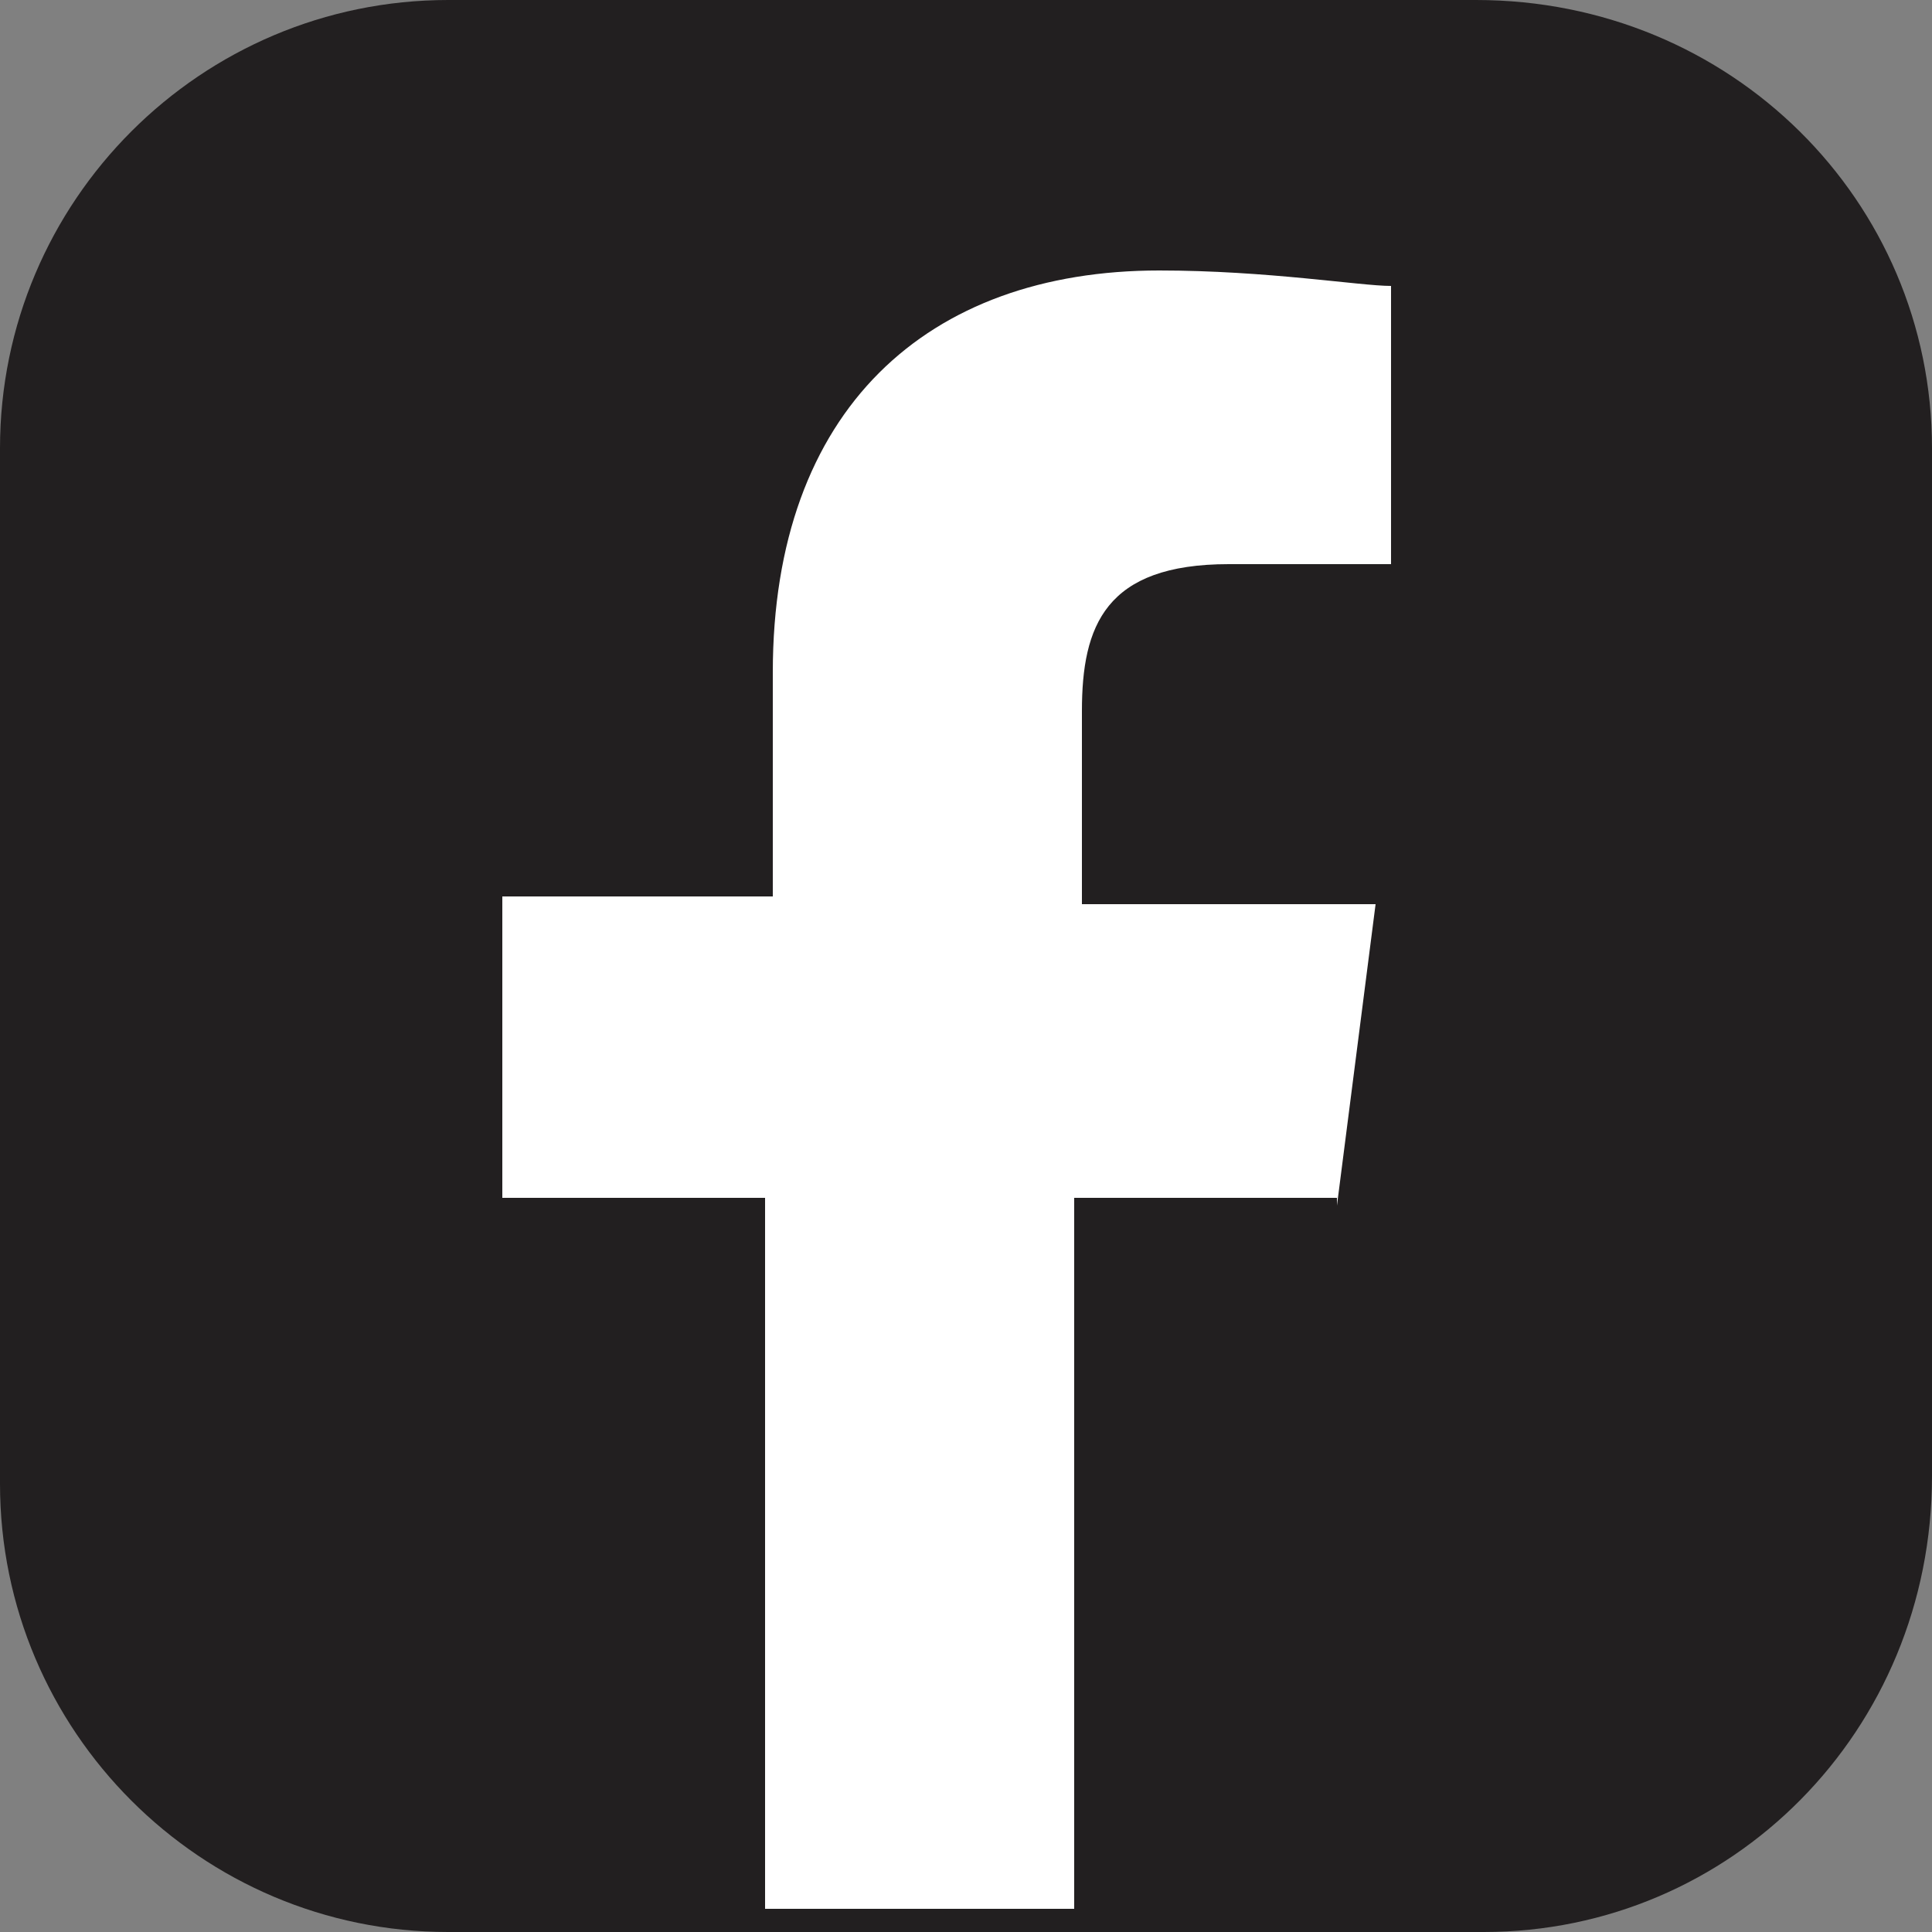
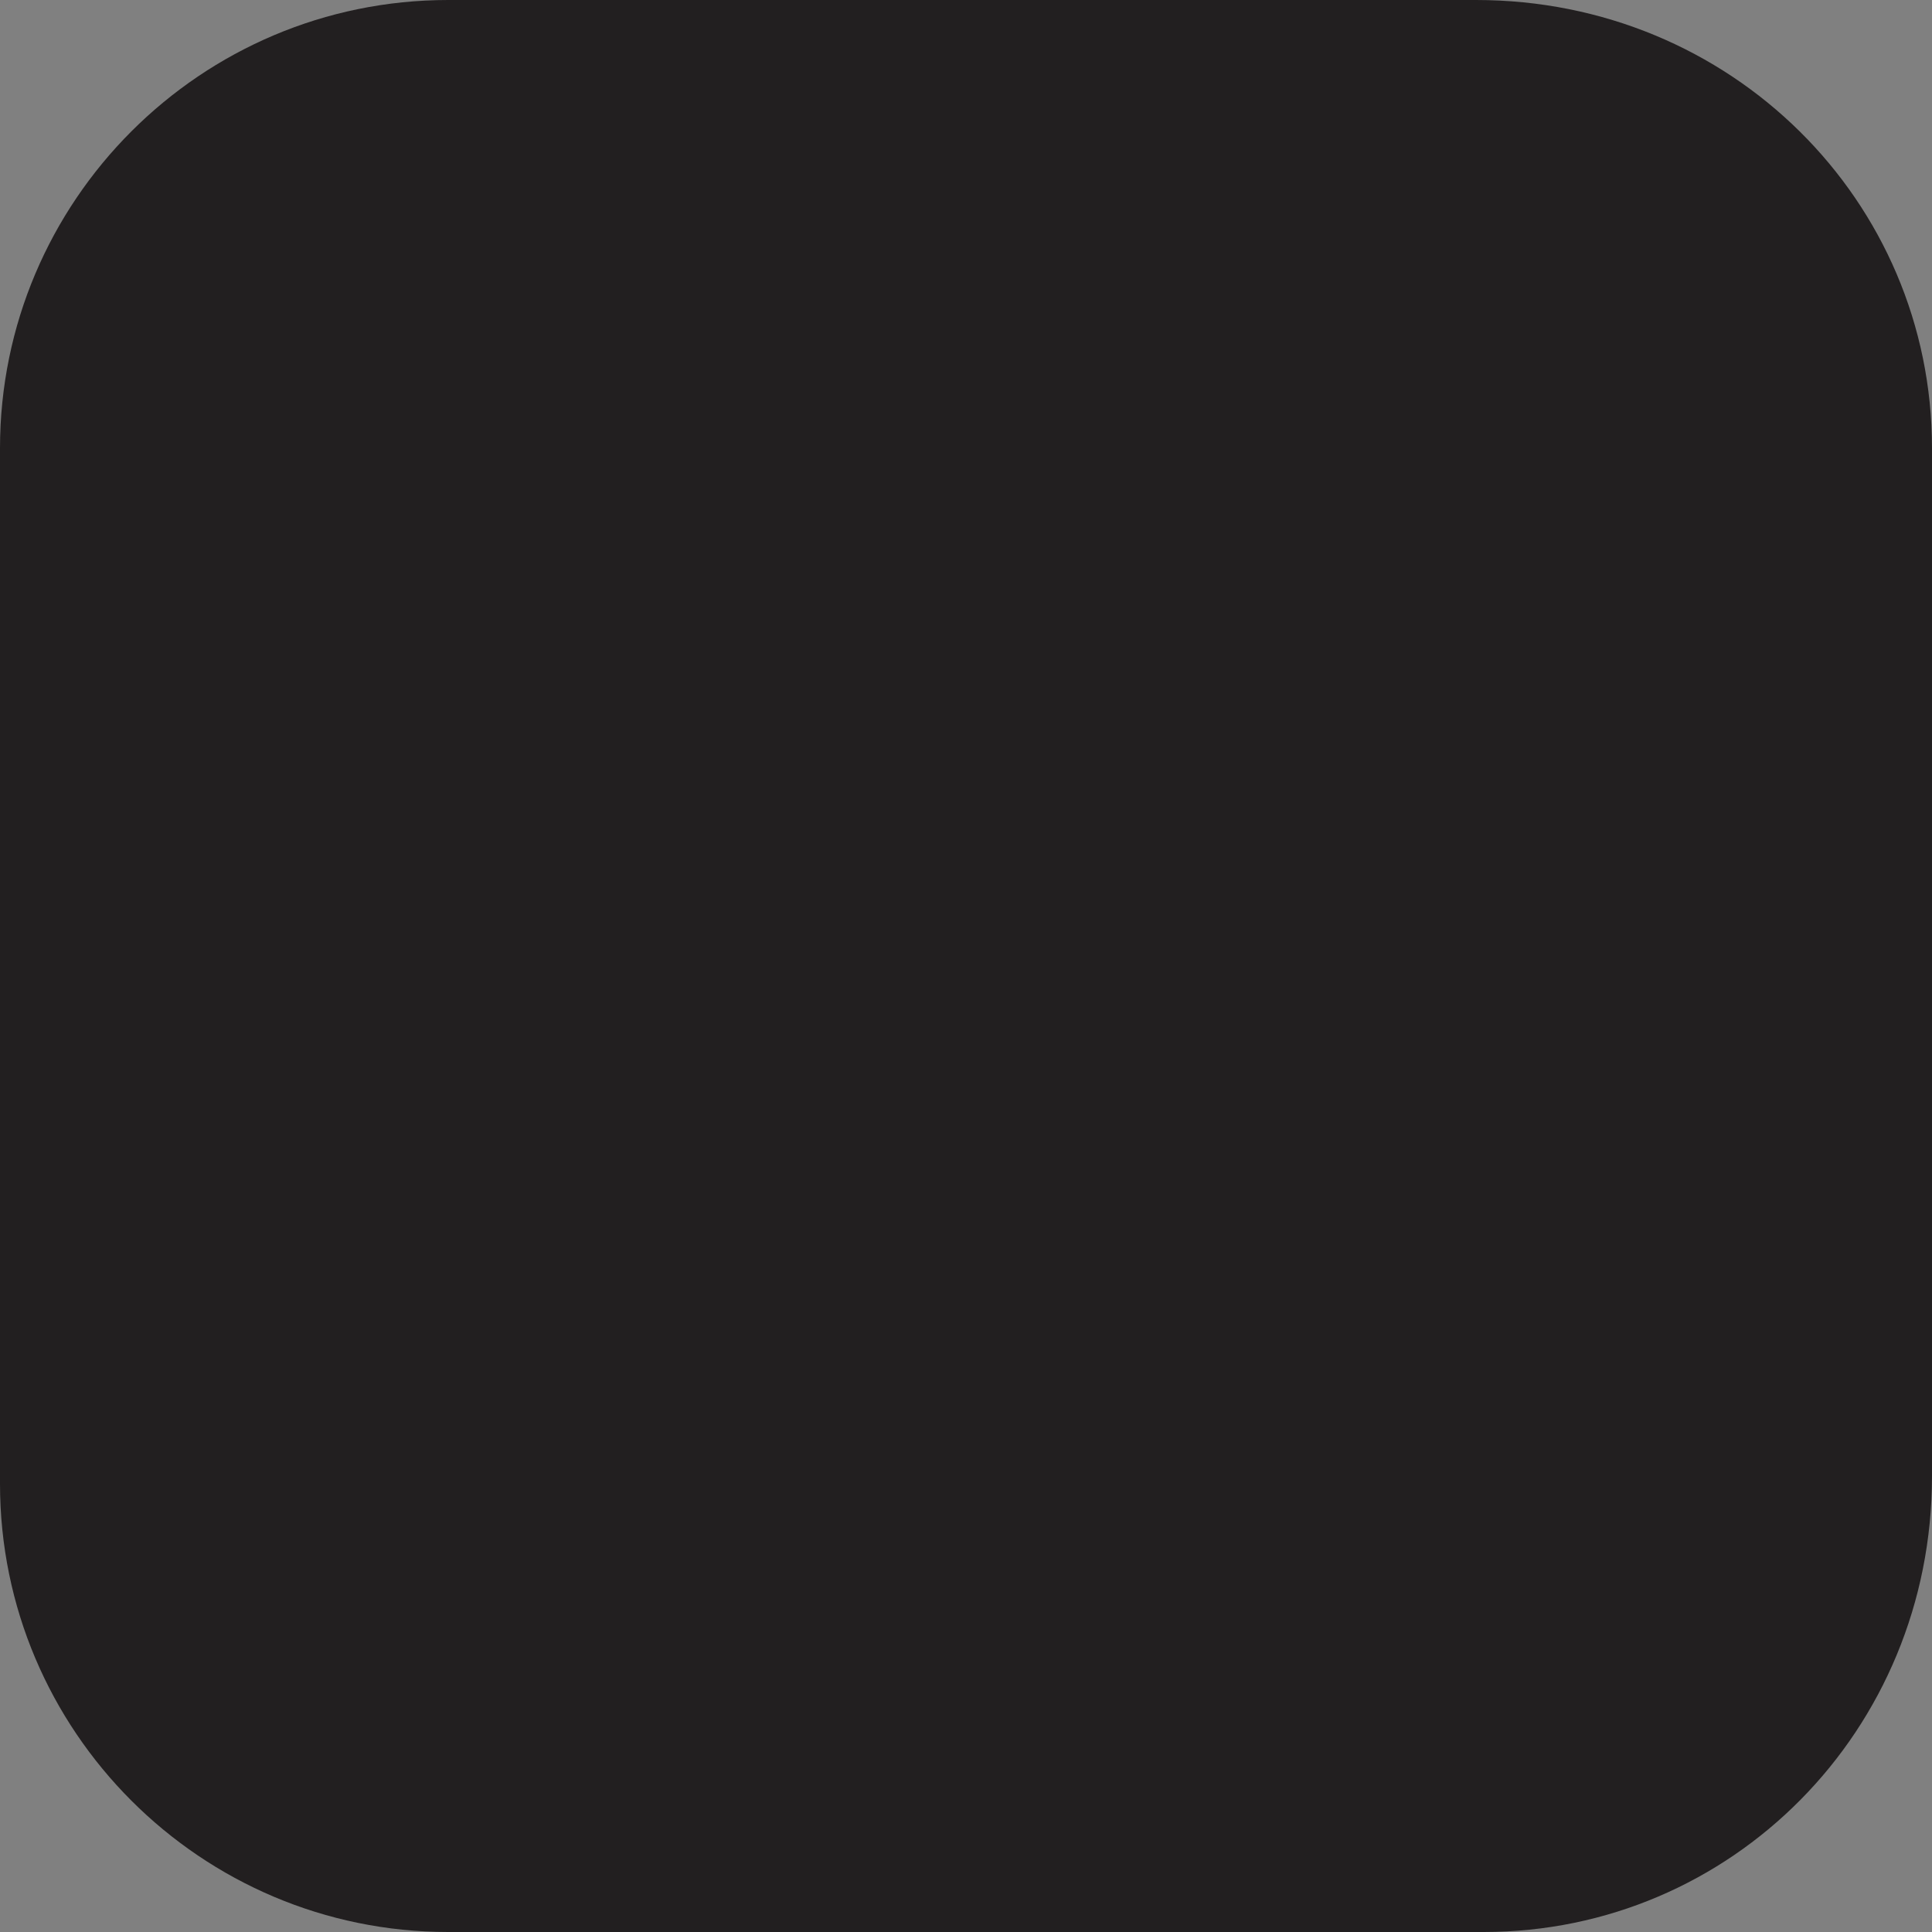
<svg xmlns="http://www.w3.org/2000/svg" version="1.1" id="レイヤー_1" x="0px" y="0px" width="25px" height="25px" viewBox="0 0 25 25" style="enable-background:new 0 0 25 25;" xml:space="preserve">
  <rect x="0" y="0" width="25" height="25" fill="#808080" stroke="none" />
  <style type="text/css">
	.st0{fill:#221F20;}
	.st1{fill:#FFFFFF;}
</style>
  <g>
    <path class="st0" d="M19.2,25H5.8C2.6,25,0,22.4,0,19.2V5.8C0,2.6,2.6,0,5.8,0h13.3C22.4,0,25,2.6,25,5.8v13.3   C25,22.4,22.4,25,19.2,25z" />
-     <path class="st1" d="M17.3,15.6l0.5-3.9H14V9.2c0-1.1,0.3-1.9,1.9-1.9l2.1,0V3.7c-0.4,0-1.6-0.2-3-0.2c-3,0-5,1.8-5,5.2v2.9H6.5   v3.9h3.4v9.2h4v-9.2H17.3z" />
  </g>
</svg>